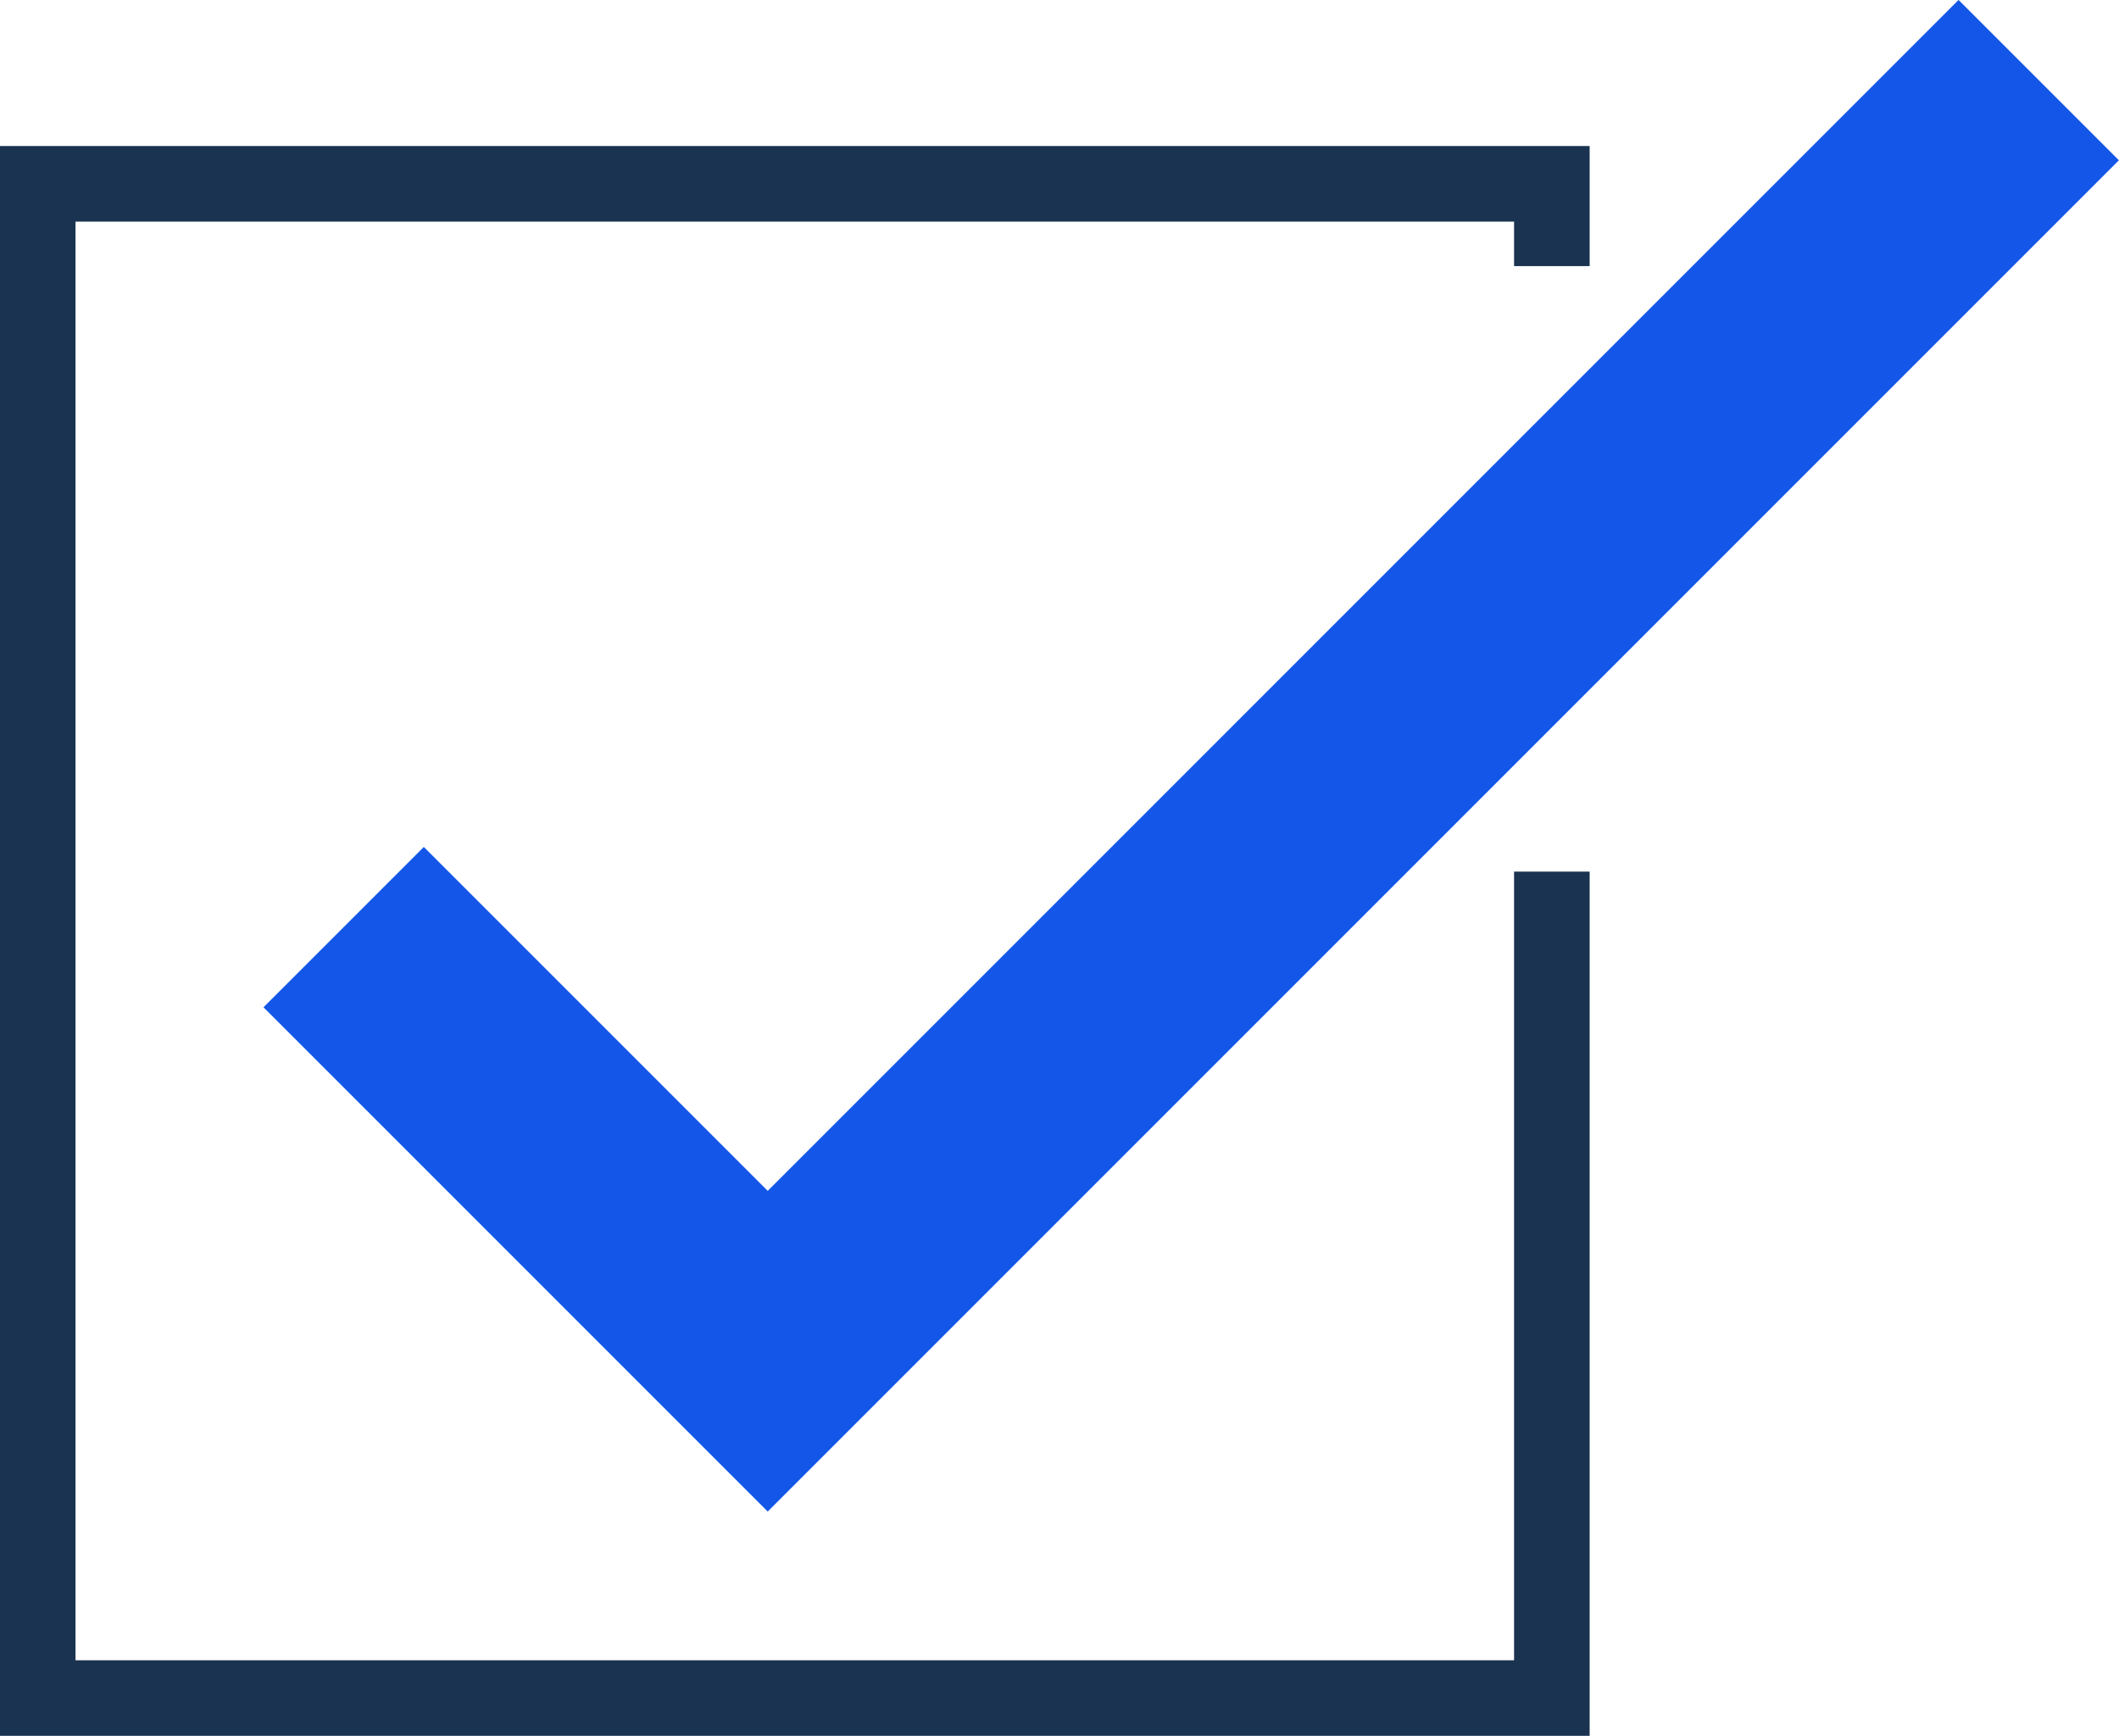
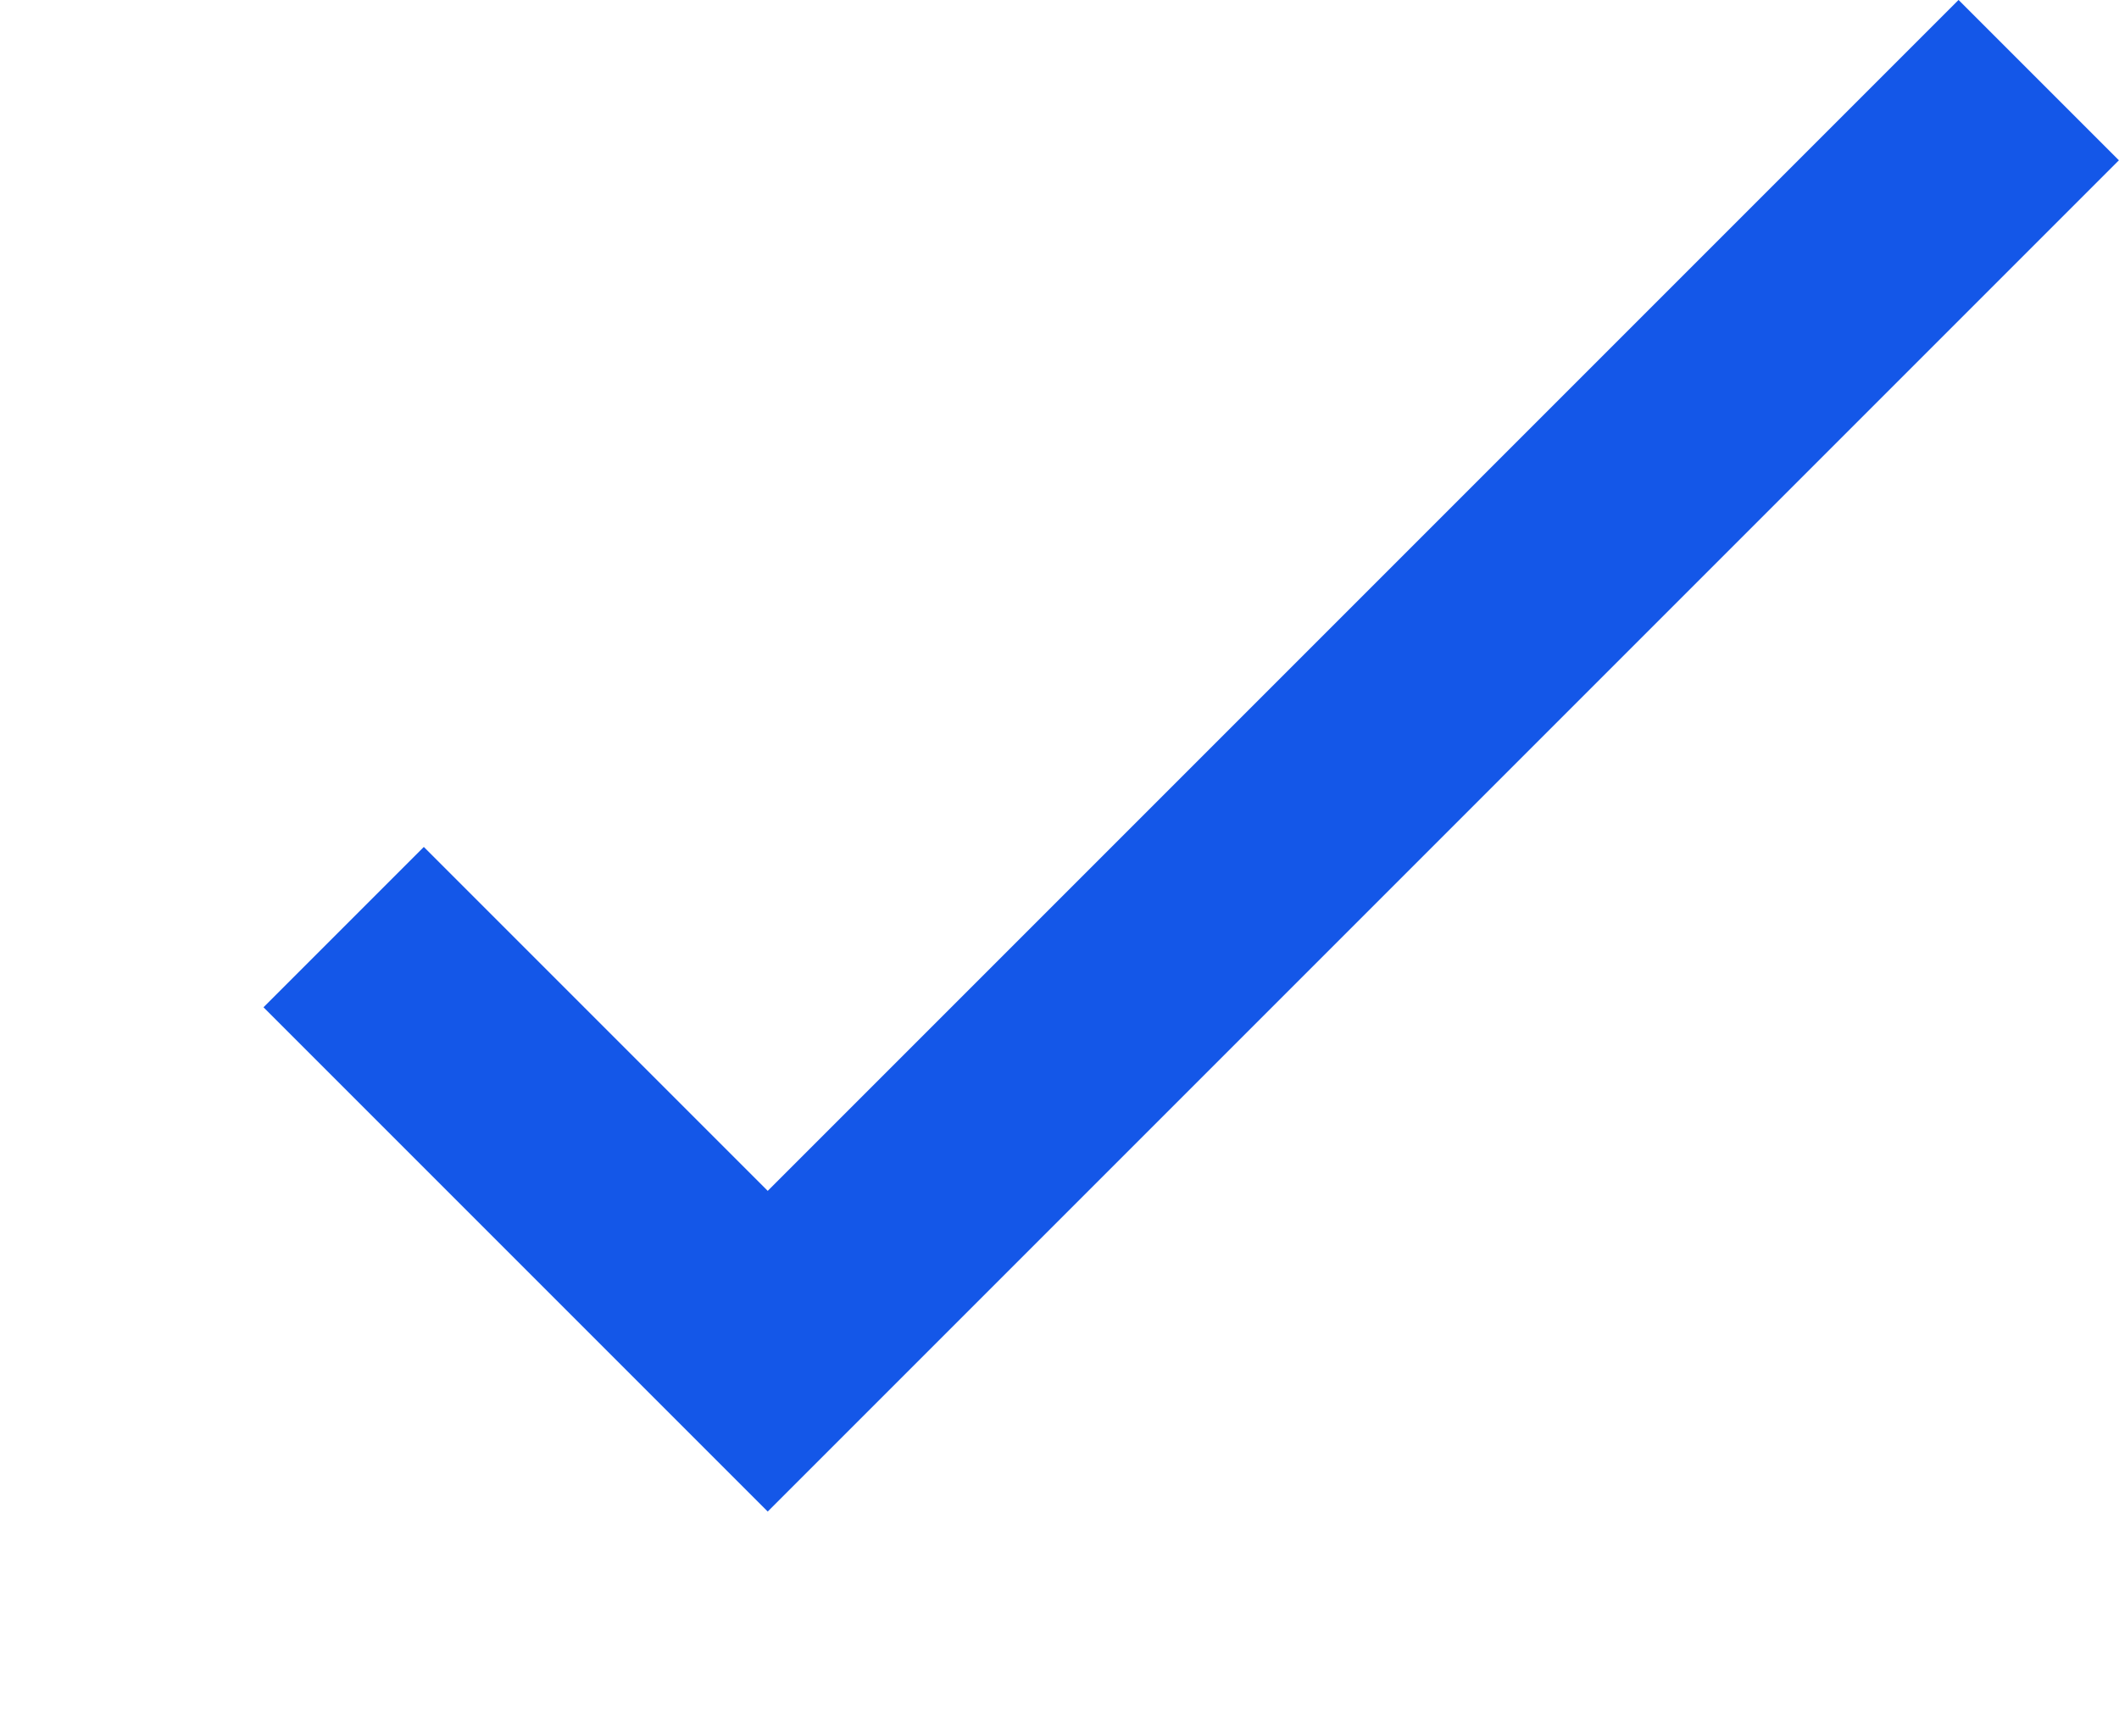
<svg xmlns="http://www.w3.org/2000/svg" width="28.037" height="22.967" viewBox="0 0 28.037 22.967">
  <g id="グループ_15072" data-name="グループ 15072" transform="translate(-575.829 -1938.885)">
-     <path id="パス_69331" data-name="パス 69331" d="M-7758.638,1954.1v10.934h-20.034V1945h20.034v1.089" transform="translate(8355 -3.683)" fill="none" stroke="#1a3350" stroke-width="1" />
    <path id="パス_69332" data-name="パス 69332" d="M-7773.61,1958.151l5.611,5.611,16.817-16.817" transform="translate(8353.986 -7)" fill="none" stroke="#1457e8" stroke-width="3" />
  </g>
</svg>